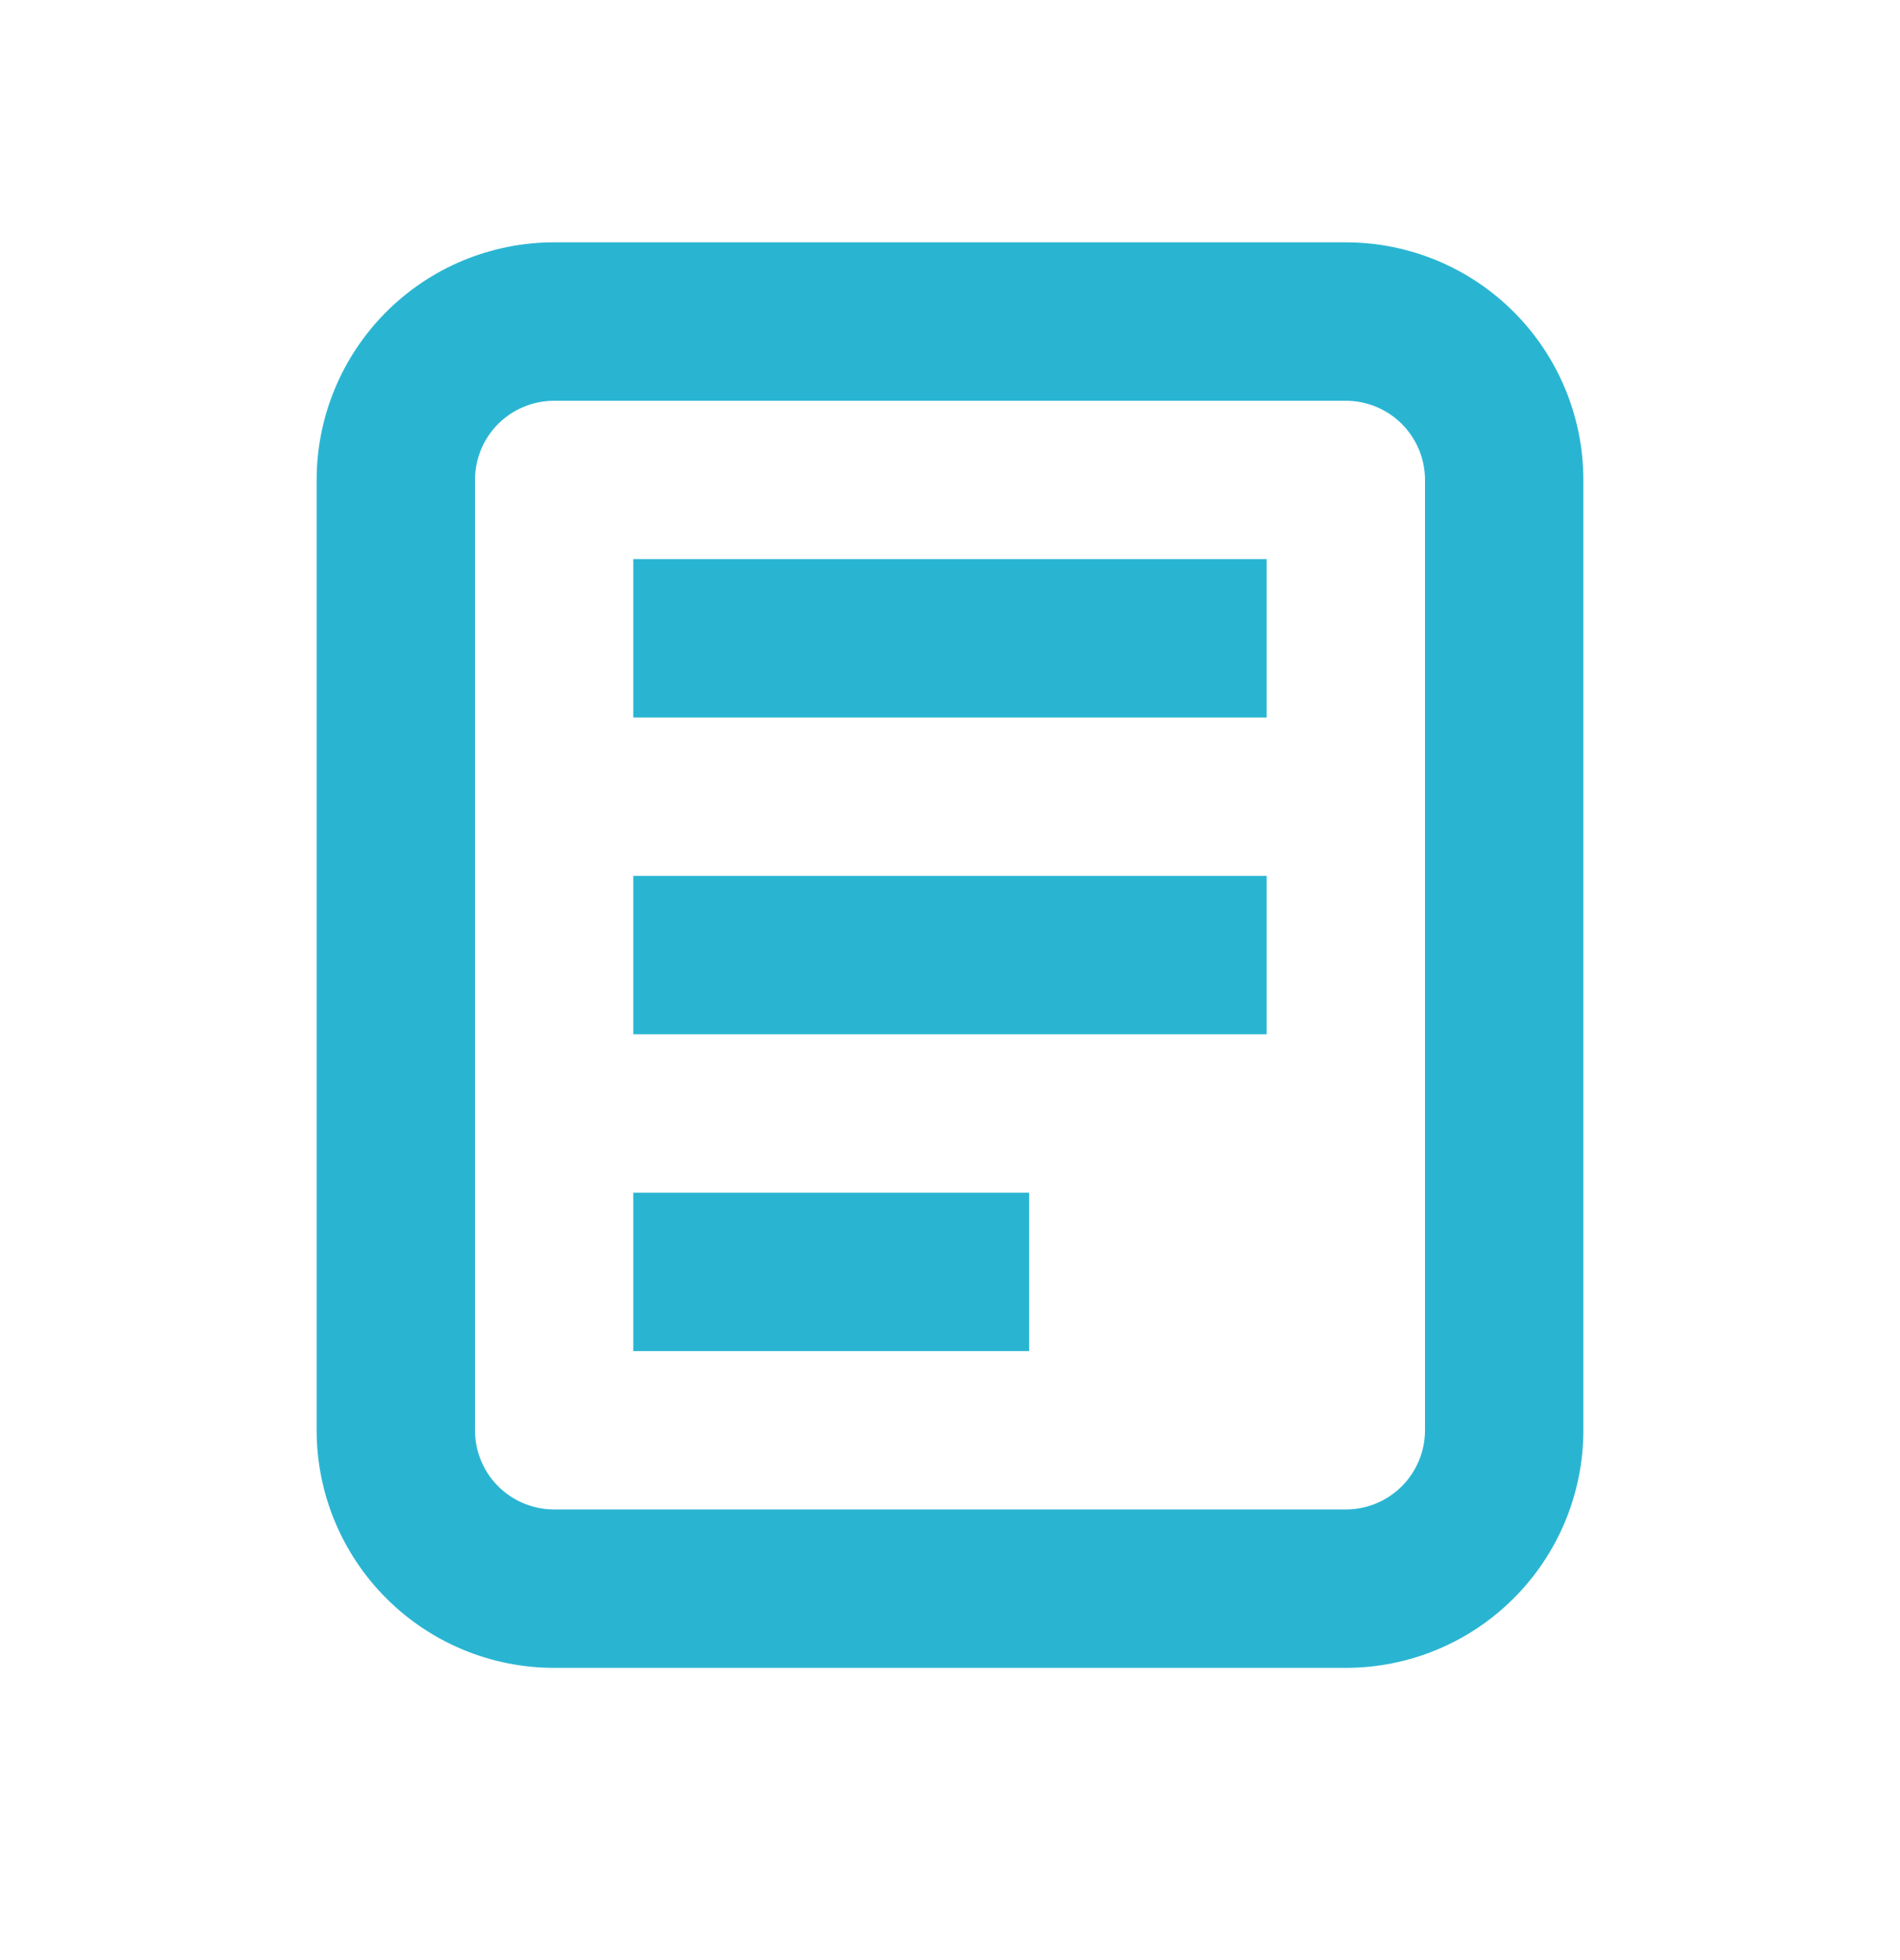
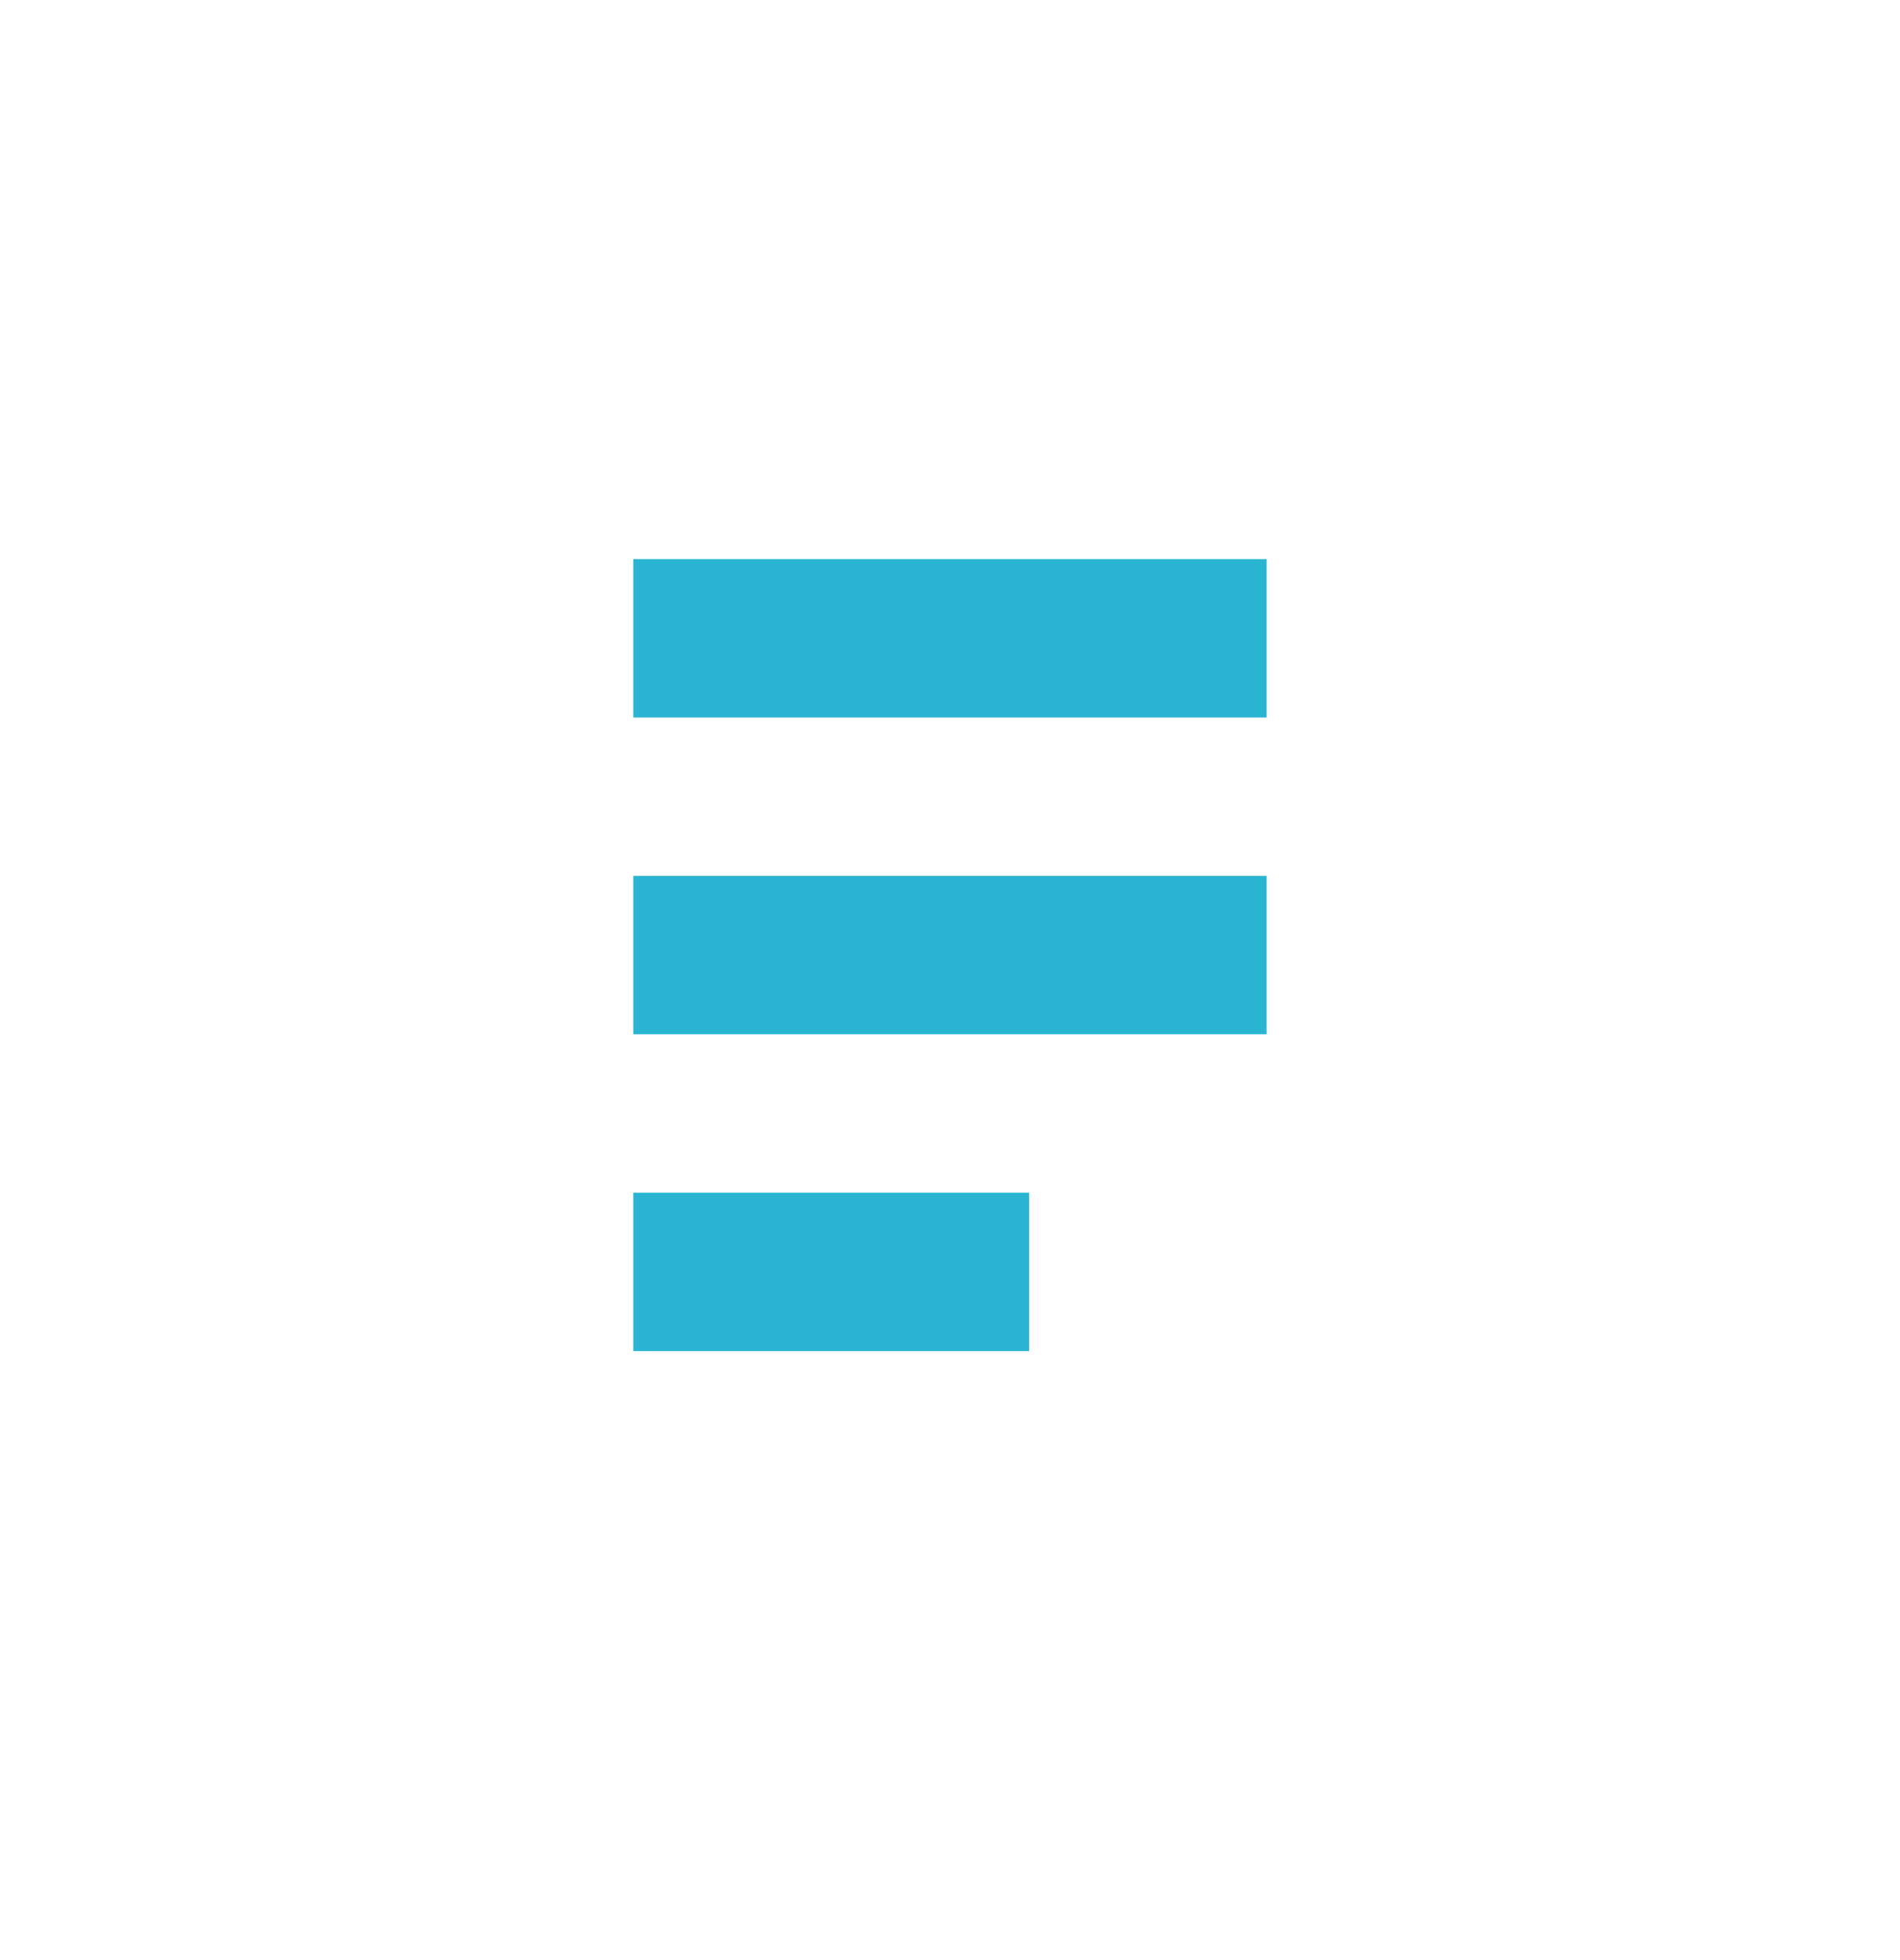
<svg xmlns="http://www.w3.org/2000/svg" width="32" height="33" viewBox="0 0 32 33" fill="none">
-   <path fill-rule="evenodd" clip-rule="evenodd" d="M22.667 6.747H9.333C8.98 6.747 8.64 6.887 8.39 7.137C8.14 7.387 8 7.726 8 8.08V24.08C8 24.434 8.14 24.773 8.39 25.023C8.64 25.273 8.98 25.413 9.333 25.413H22.667C23.02 25.413 23.359 25.273 23.609 25.023C23.859 24.773 24 24.434 24 24.08V8.08C24 7.726 23.859 7.387 23.609 7.137C23.359 6.887 23.02 6.747 22.667 6.747ZM9.333 4.08C8.272 4.08 7.255 4.501 6.505 5.252C5.755 6.002 5.333 7.019 5.333 8.08V24.08C5.333 25.141 5.755 26.158 6.505 26.908C7.255 27.659 8.272 28.08 9.333 28.08H22.667C23.727 28.08 24.745 27.659 25.495 26.908C26.245 26.158 26.667 25.141 26.667 24.08V8.08C26.667 7.019 26.245 6.002 25.495 5.252C24.745 4.501 23.727 4.08 22.667 4.08H9.333Z" fill="#29B5D2" />
  <path d="M10.666 9.413H21.333V12.08H10.666V9.413ZM10.666 14.747H21.333V17.413H10.666V14.747ZM10.666 20.08H17.333V22.747H10.666V20.08Z" fill="#29B5D2" />
</svg>